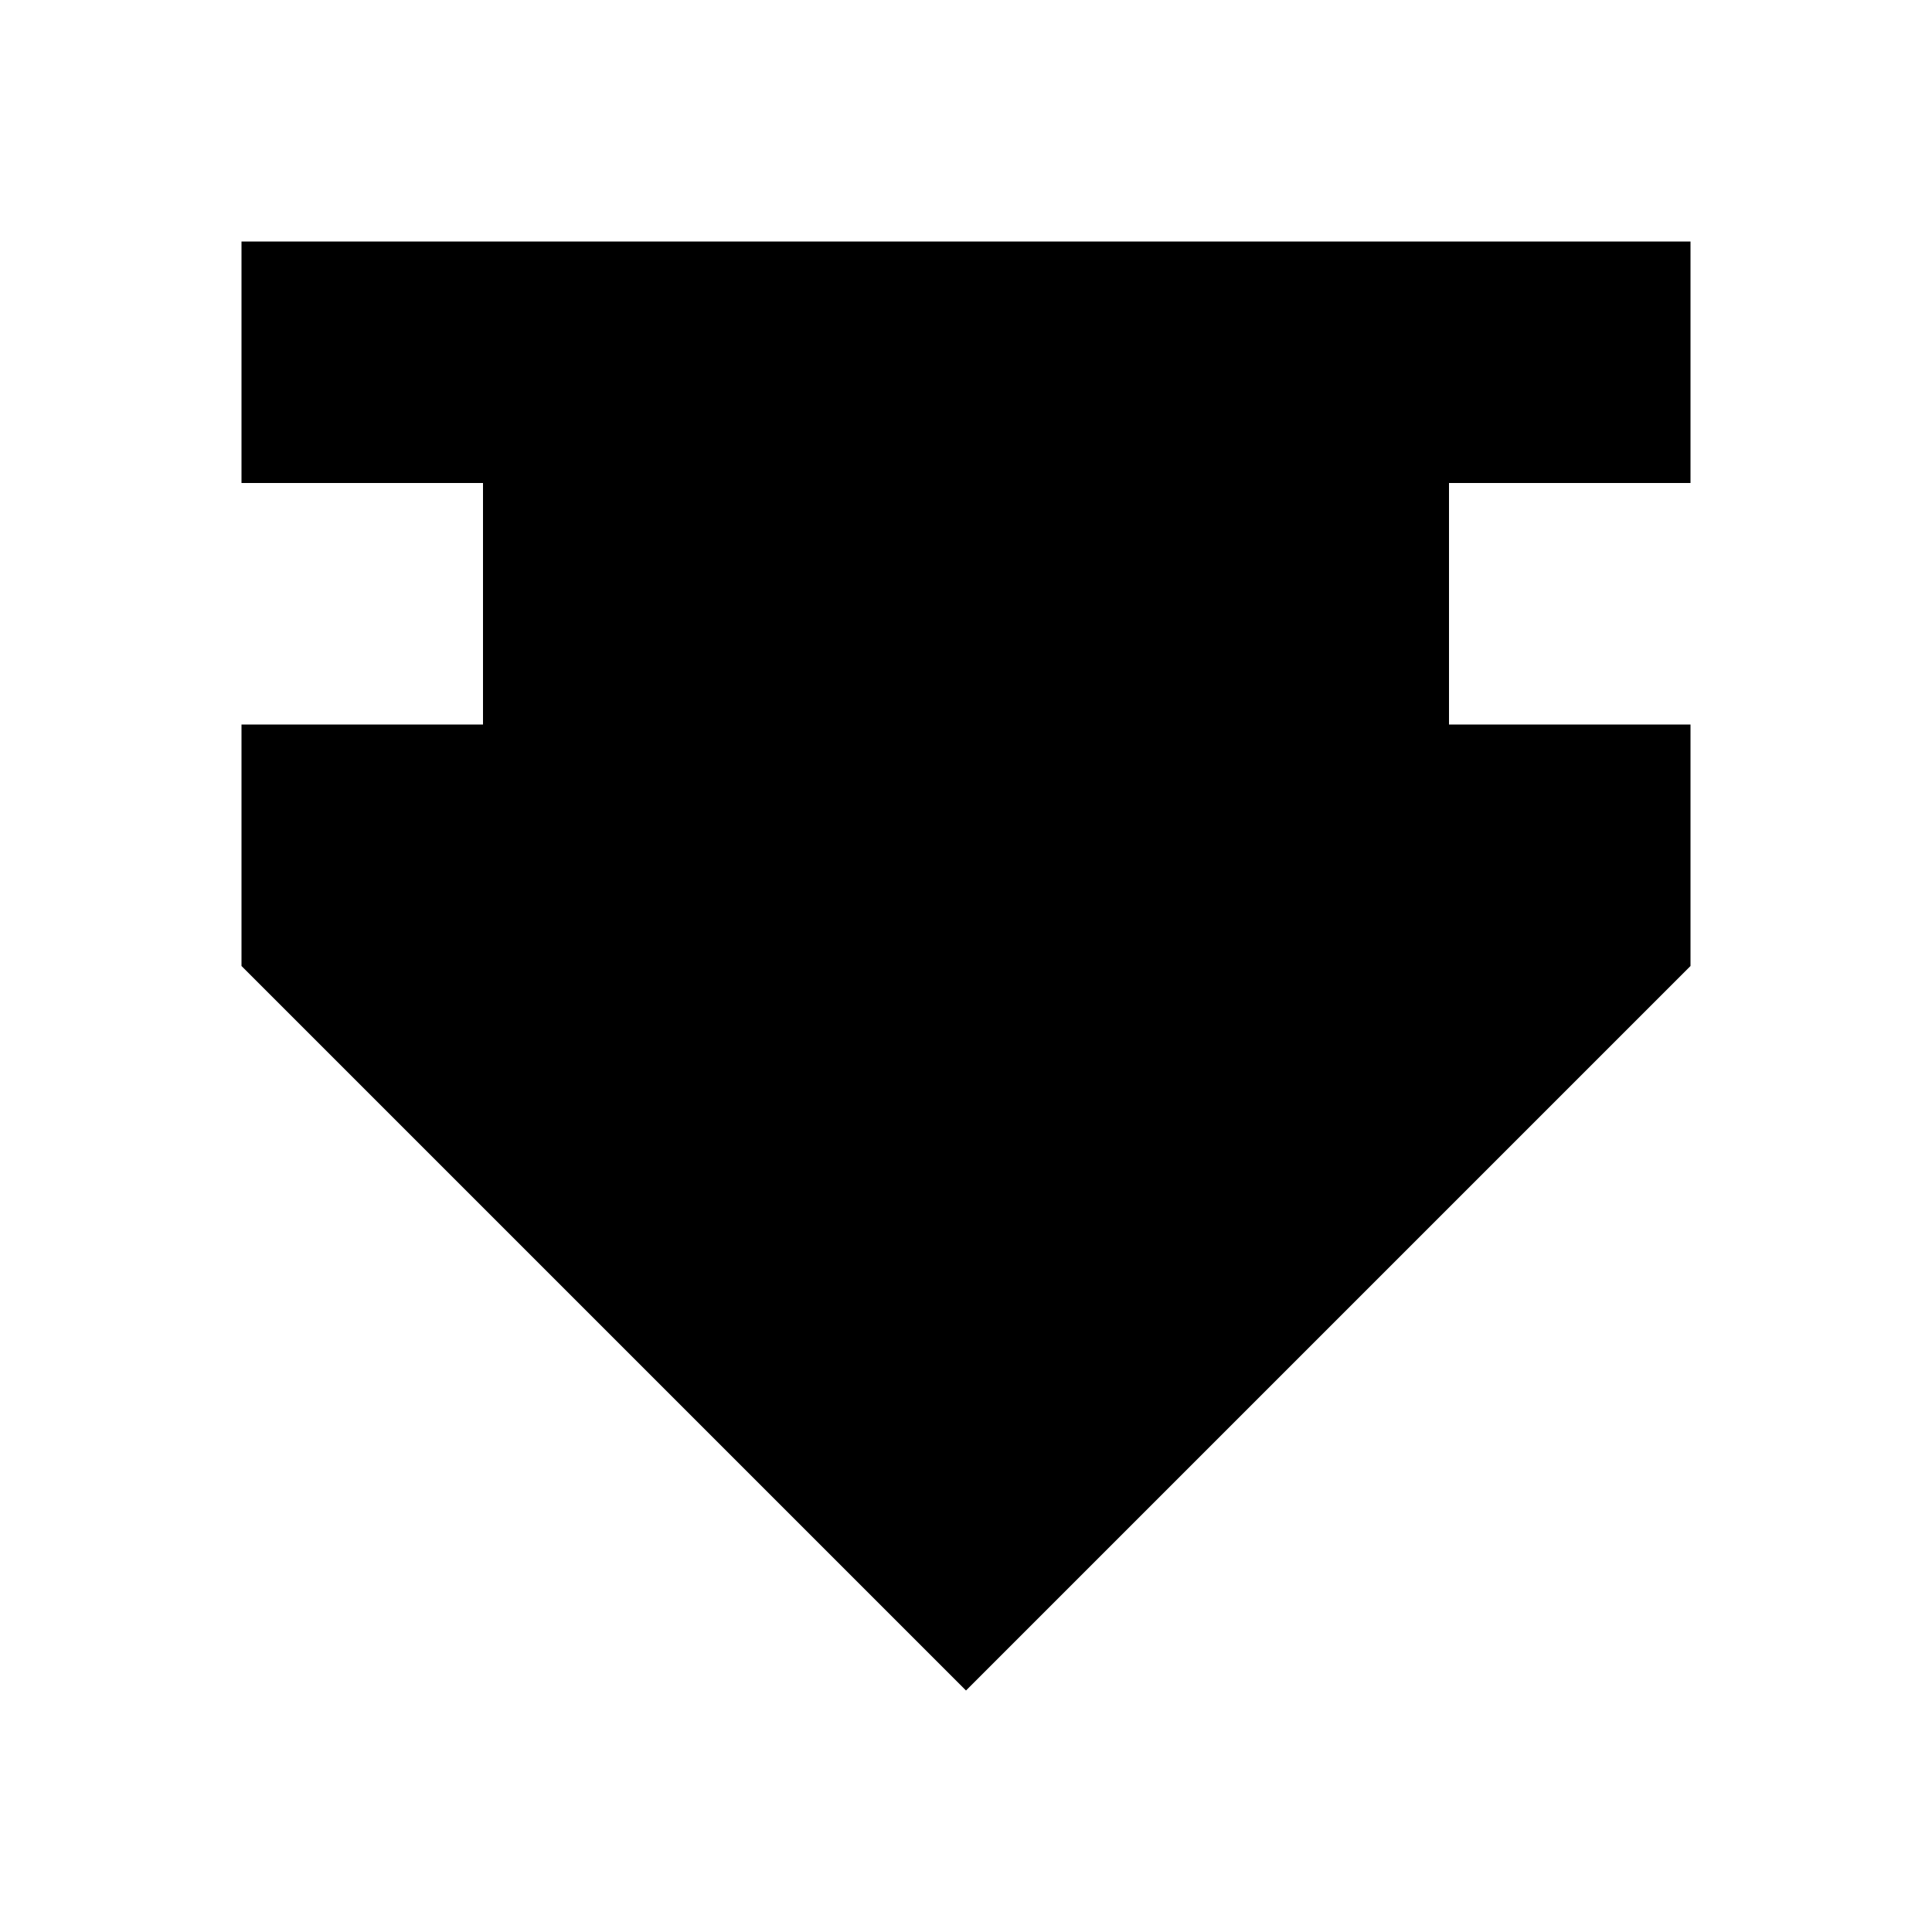
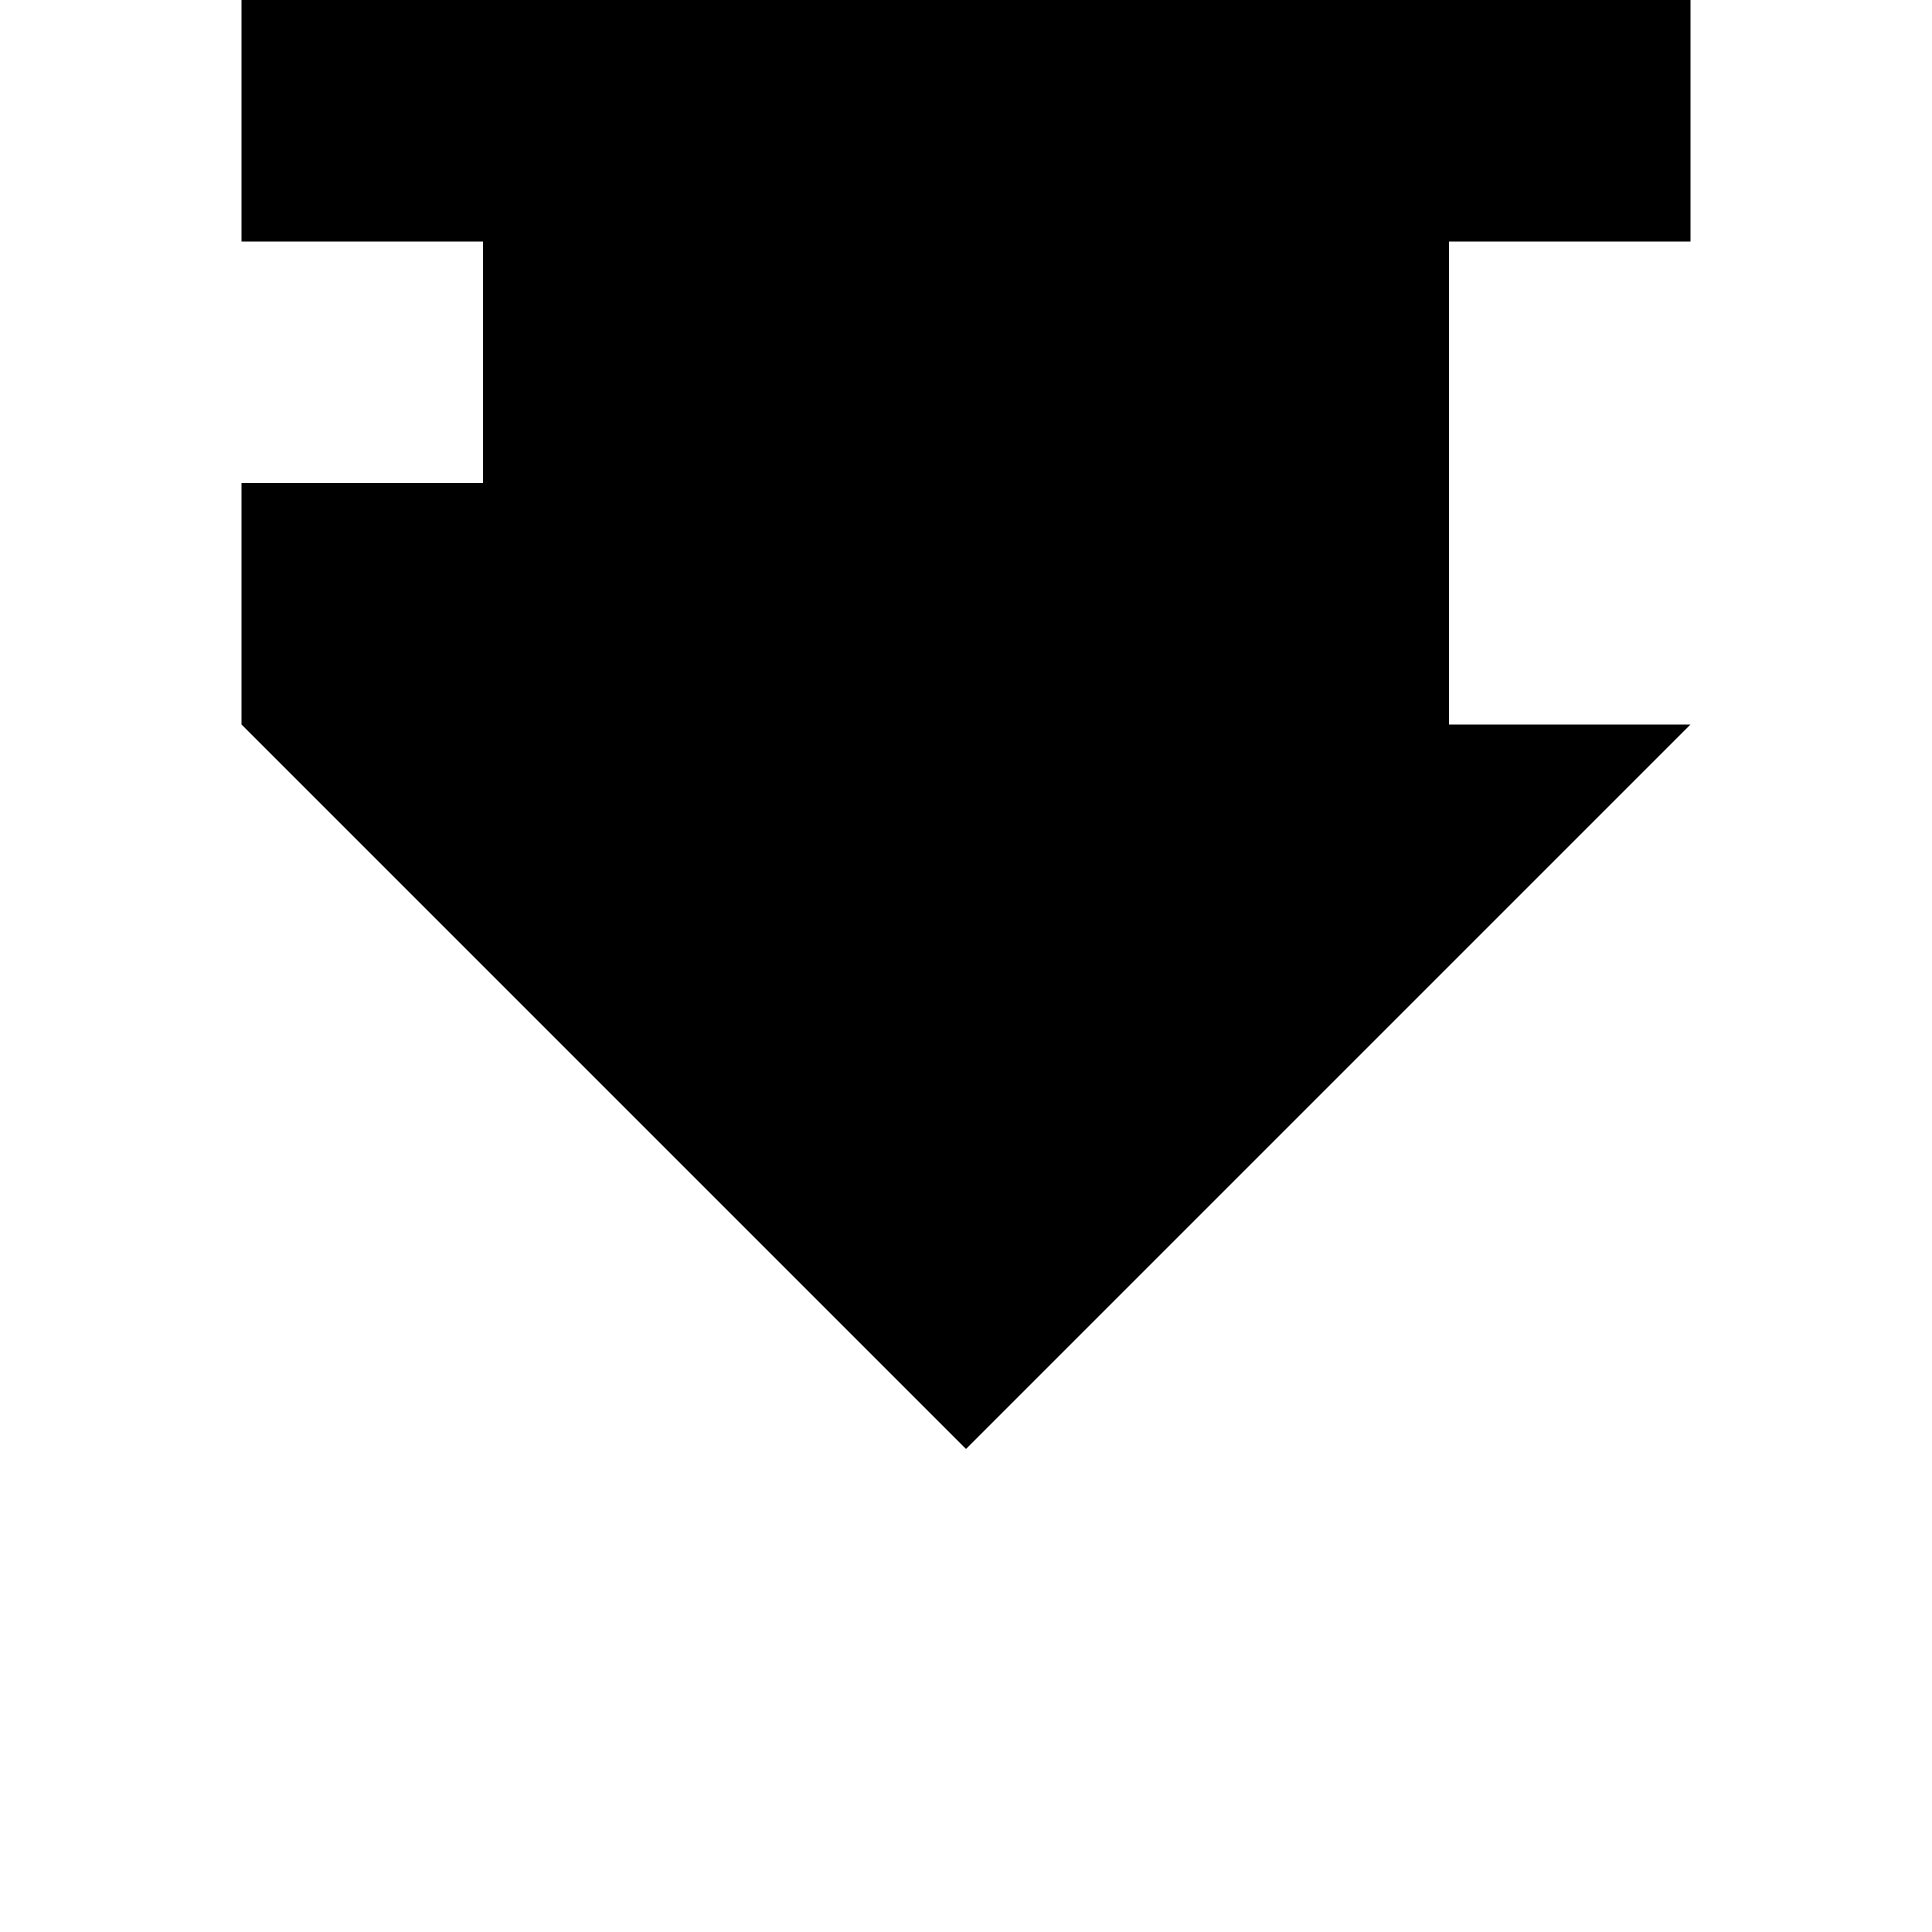
<svg xmlns="http://www.w3.org/2000/svg" fill="#000000" width="800px" height="800px" viewBox="0 0 32 32" version="1.1">
  <title>smell</title>
-   <path d="M24 8v4h4v4l-12 12-12-12v-4h4v-4h-4v-4h24v4h-4z" />
+   <path d="M24 8v4h4l-12 12-12-12v-4h4v-4h-4v-4h24v4h-4z" />
</svg>